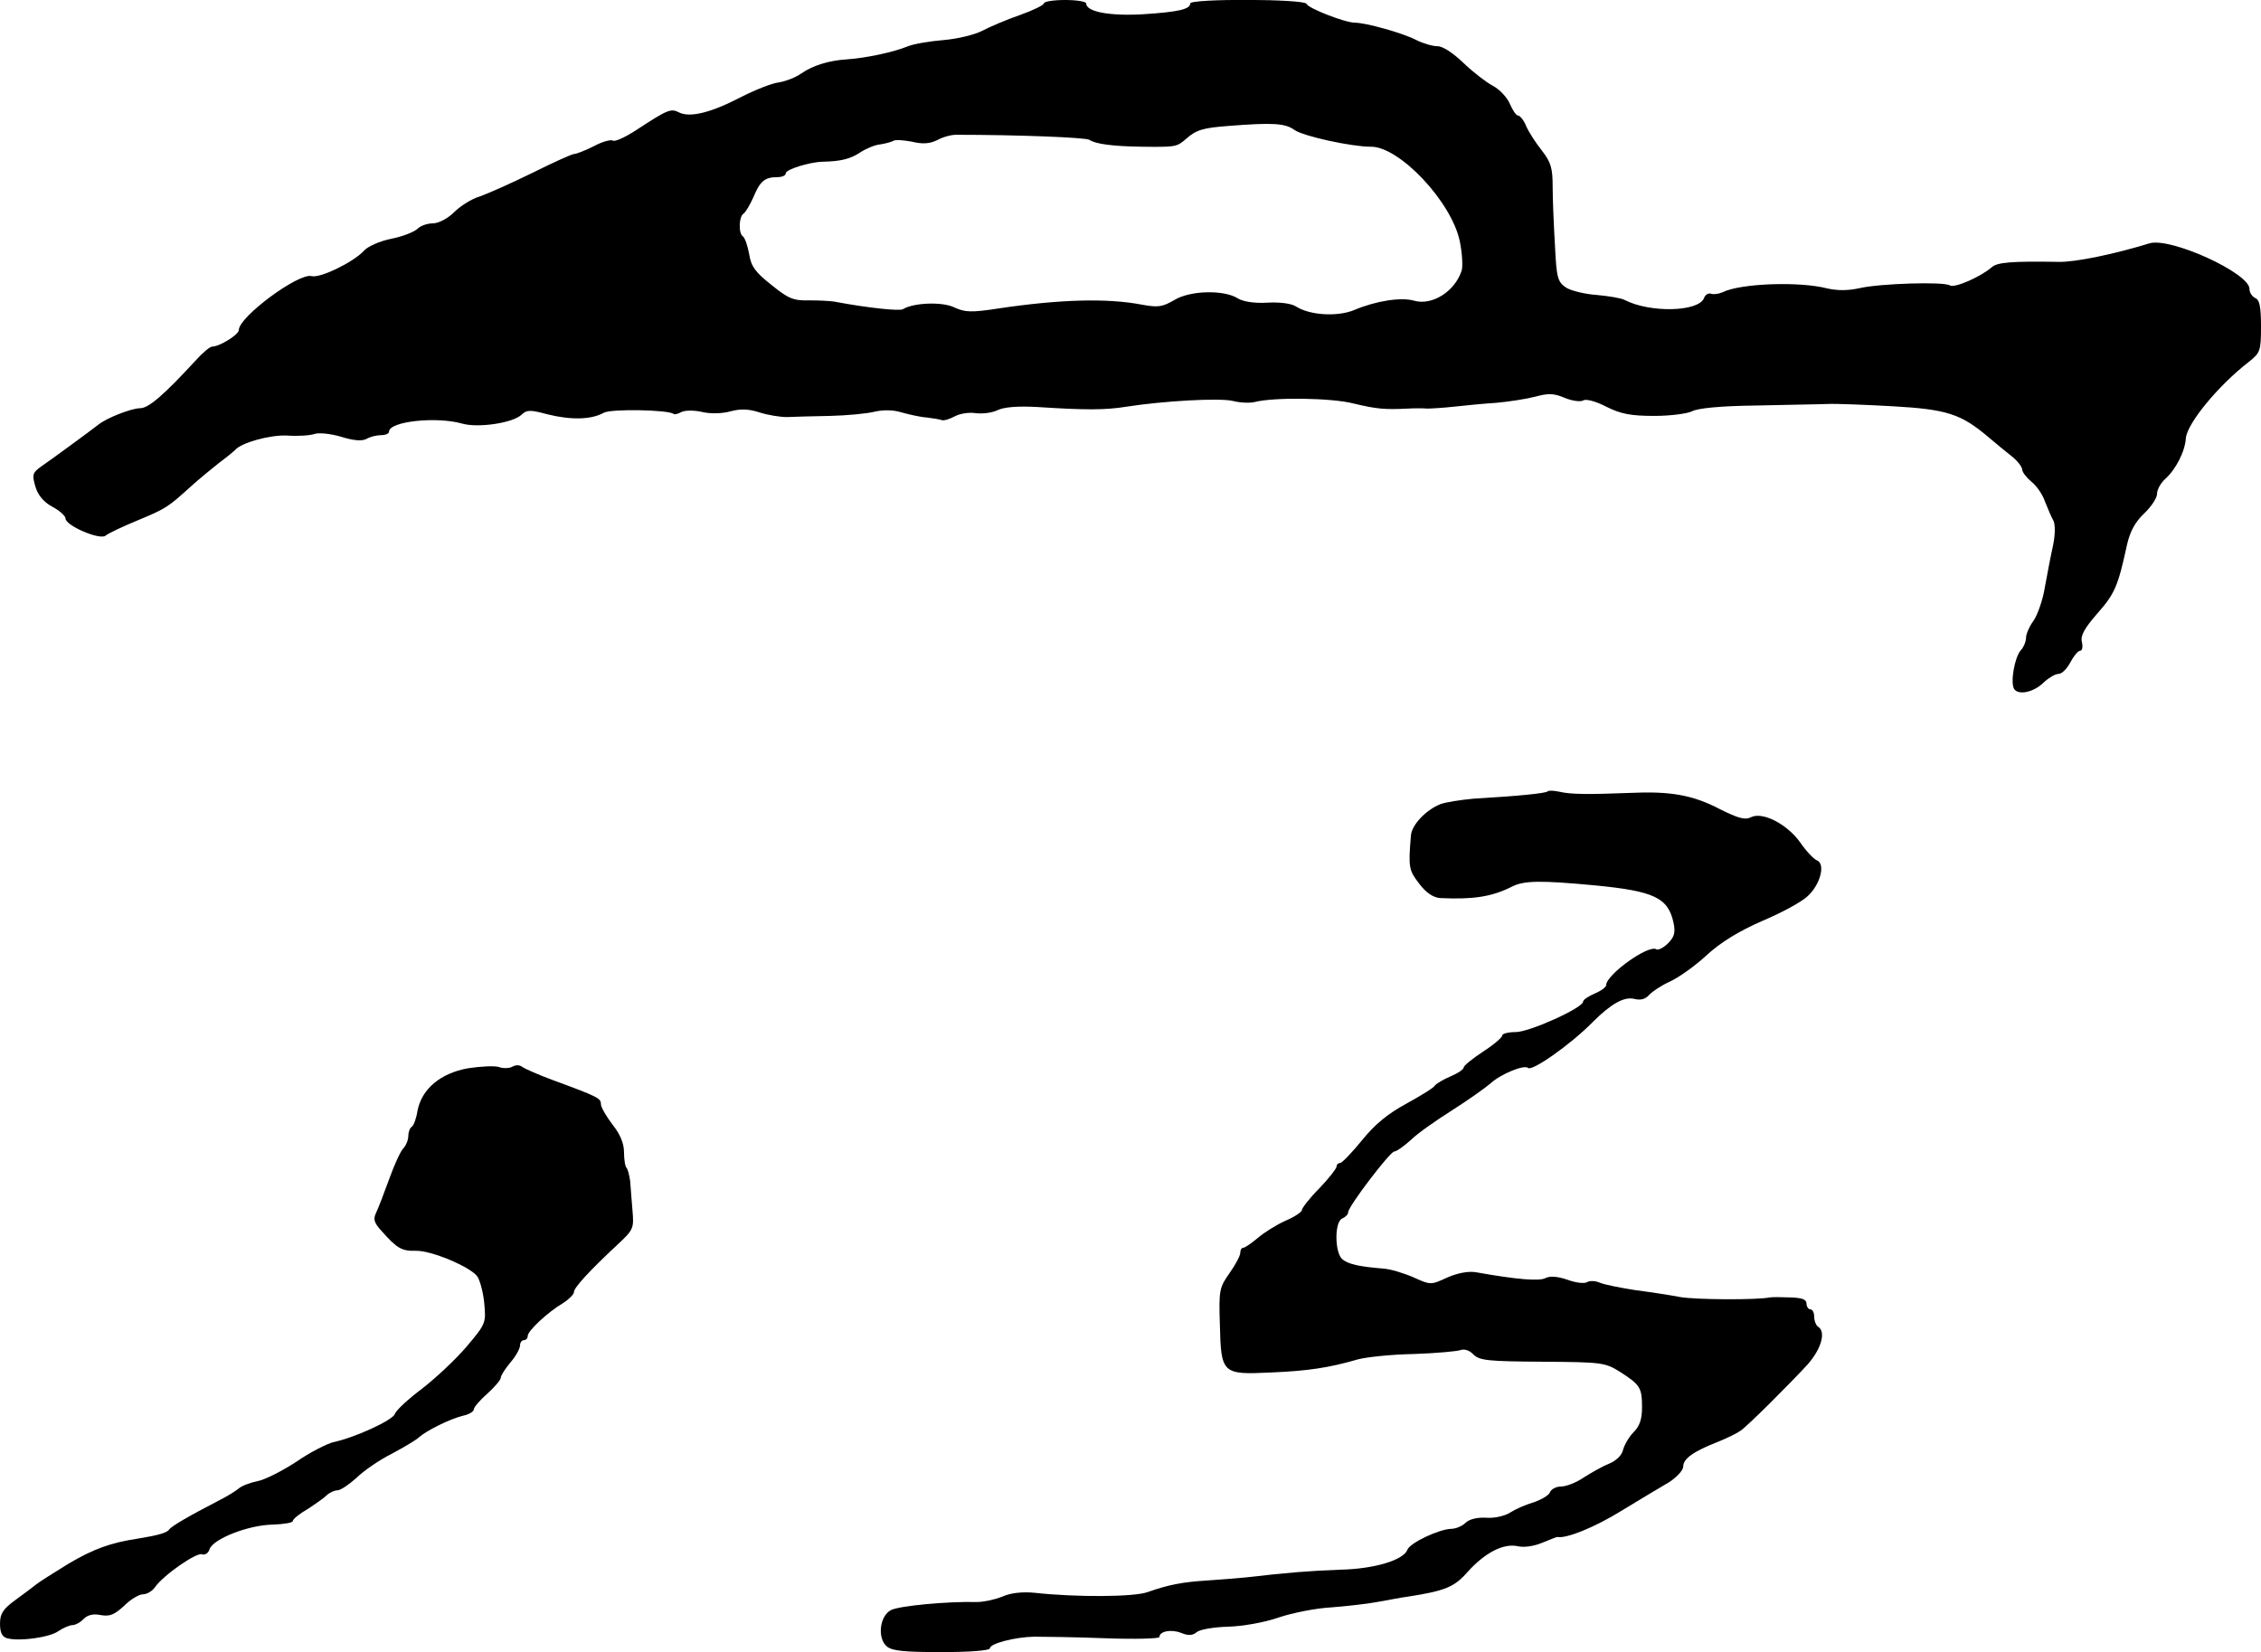
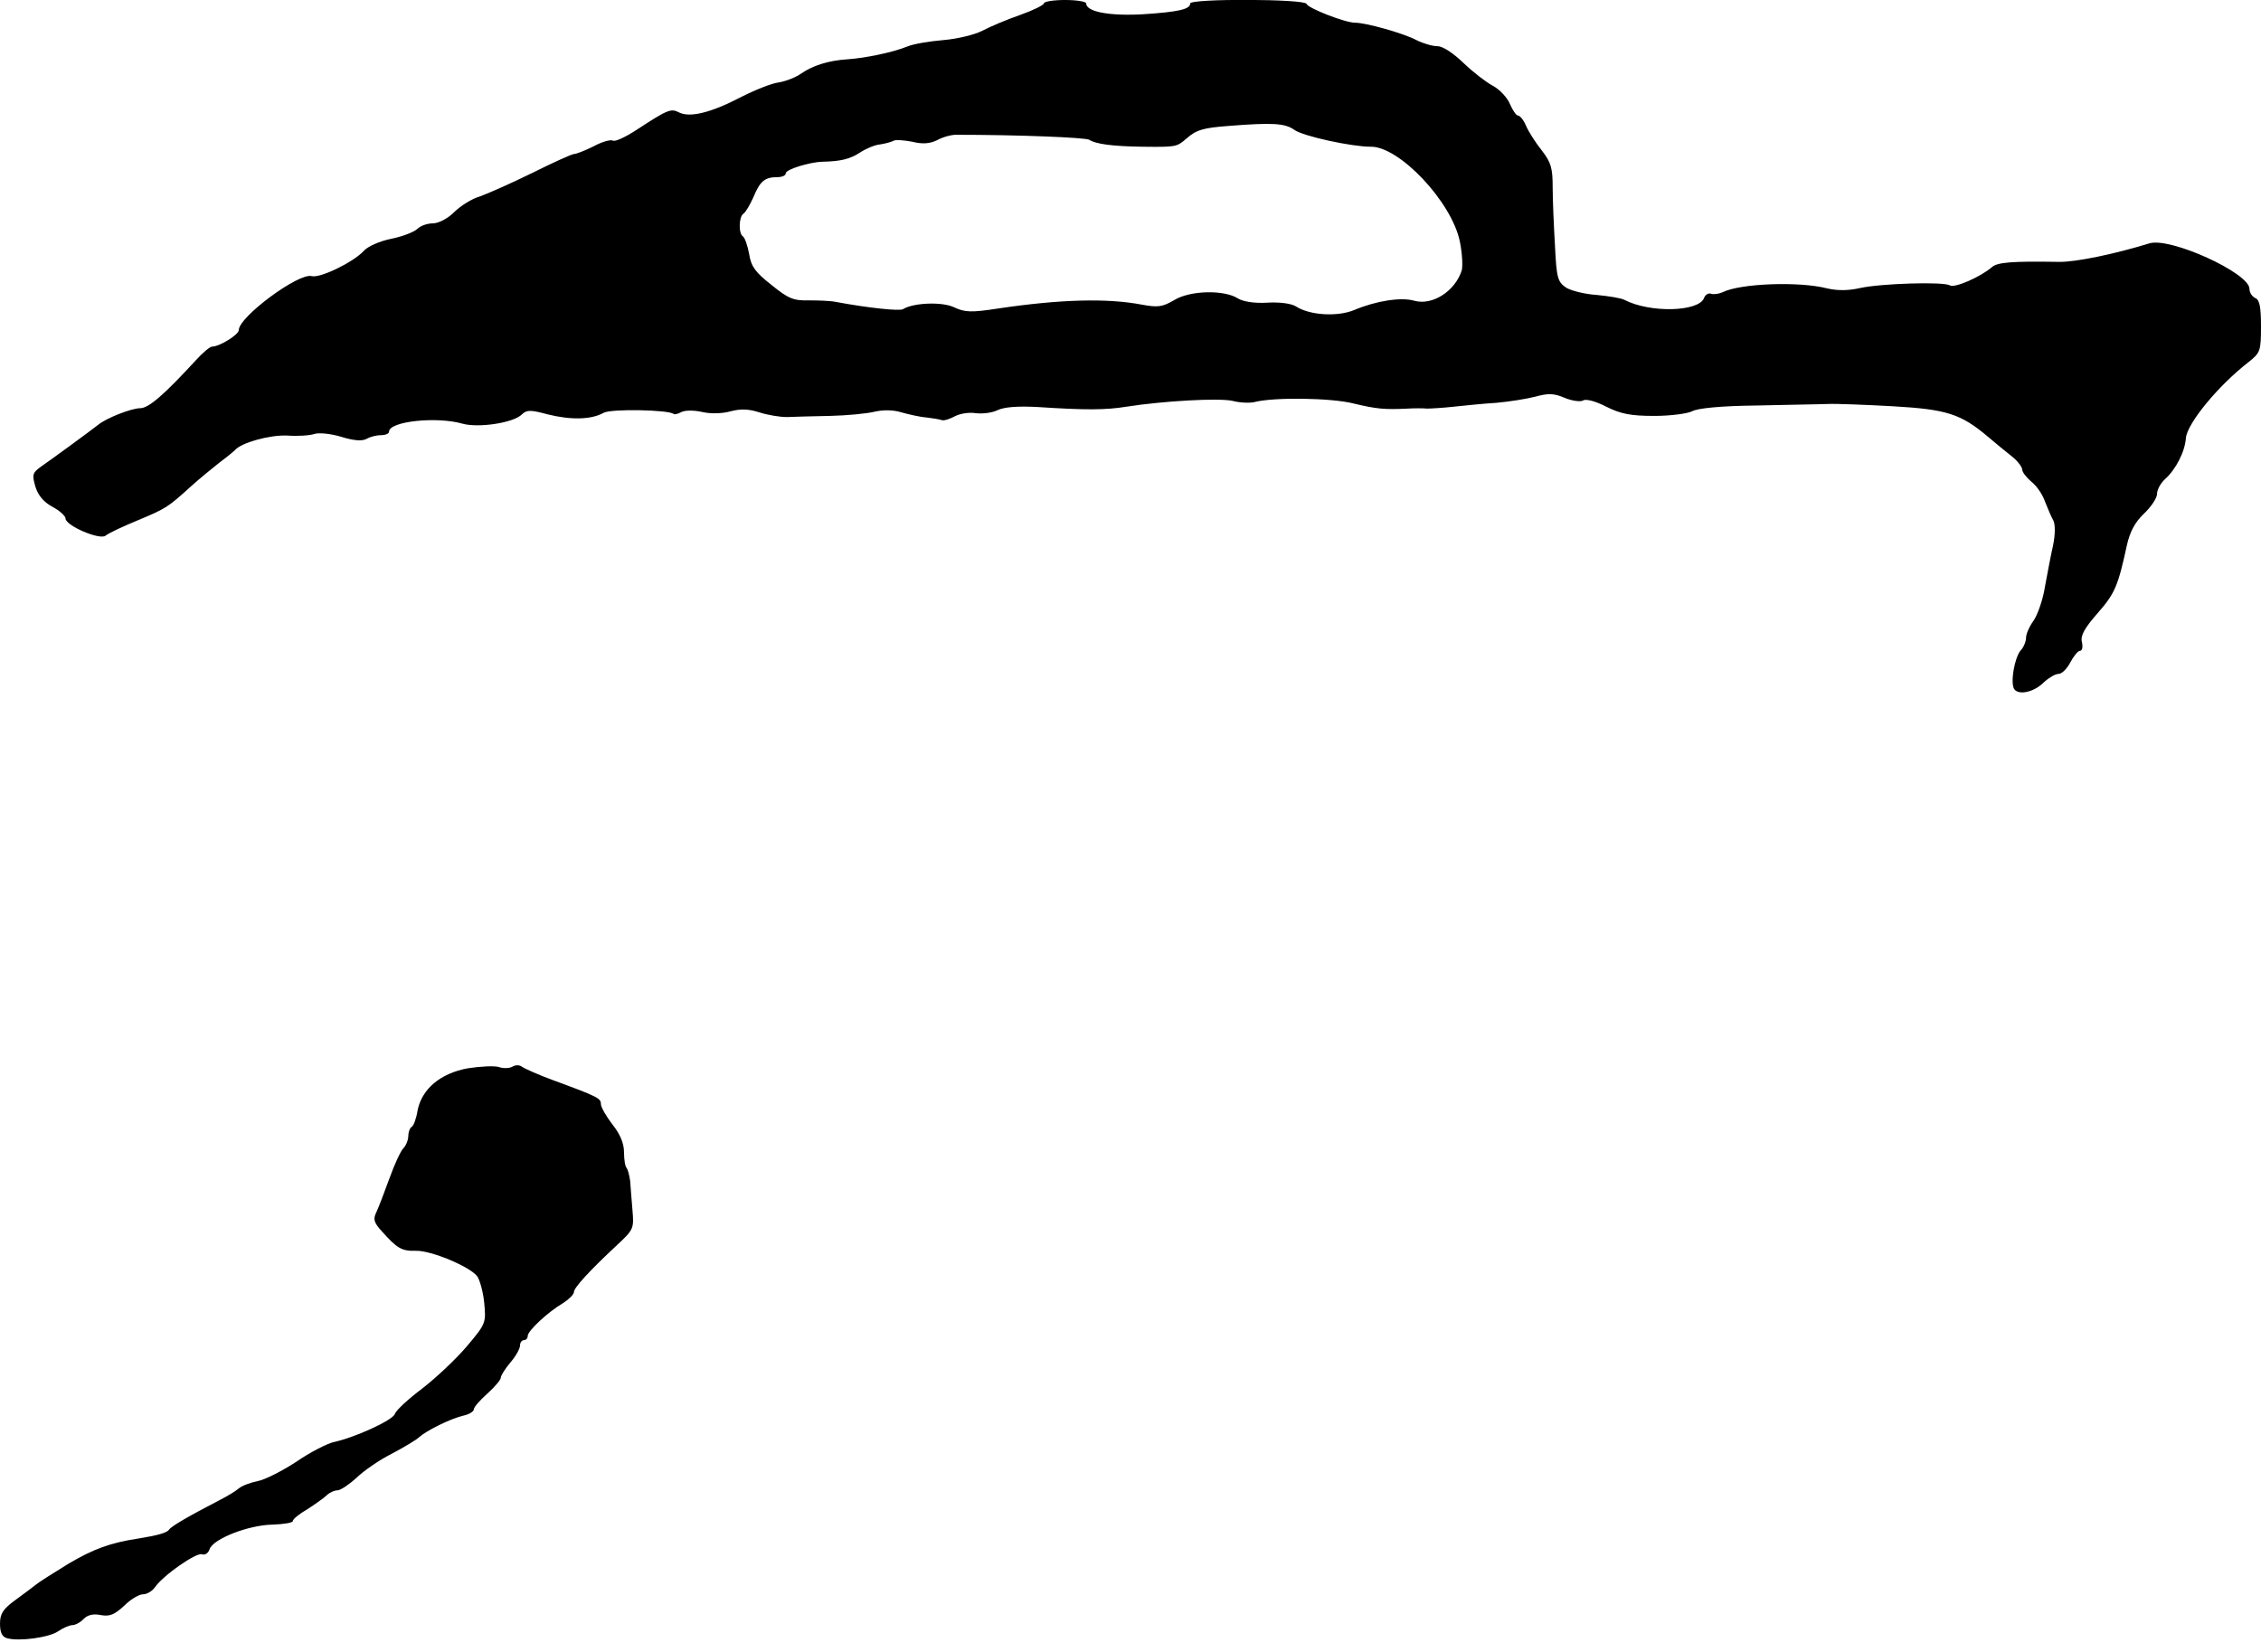
<svg xmlns="http://www.w3.org/2000/svg" version="1.0" width="587pt" height="429pt" viewBox="0 0 587 429" preserveAspectRatio="xMidYMid meet">
  <g transform="translate(0,429) scale(0.1,-0.1)" fill="#000000" stroke="none">
    <path d="M2710 4281 c0 -4 -28 -18 -62 -30 -35 -12 -79 -31 -98 -41 -19 -10 -64 -21 -100 -24 -36 -3 -79 -10 -95 -17 -37 -15 -109 -30 -155 -33 -48 -3 -90 -16 -120 -37 -14 -10 -40 -20 -58 -23 -18 -2 -63 -20 -100 -39 -77 -40 -131 -53 -159 -39 -21 11 -29 8 -110 -45 -29 -19 -57 -32 -62 -28 -6 3 -28 -3 -50 -15 -22 -11 -45 -20 -51 -20 -5 0 -54 -22 -108 -49 -55 -27 -116 -54 -136 -61 -21 -6 -51 -25 -67 -41 -17 -17 -41 -29 -55 -29 -14 0 -32 -6 -40 -14 -8 -8 -38 -20 -68 -26 -30 -6 -62 -20 -72 -32 -27 -29 -113 -71 -135 -65 -34 9 -189 -106 -189 -140 0 -12 -50 -43 -69 -43 -6 0 -25 -16 -43 -36 -82 -89 -122 -124 -144 -124 -22 0 -87 -25 -109 -43 -19 -15 -124 -92 -149 -109 -22 -16 -23 -21 -14 -52 7 -23 22 -40 44 -52 19 -10 34 -24 34 -30 0 -19 89 -57 104 -45 7 6 45 24 84 40 74 31 77 33 140 90 20 18 53 45 72 60 19 14 37 29 40 32 15 19 90 40 135 38 28 -2 59 0 71 4 11 4 42 1 69 -7 32 -10 54 -12 66 -6 10 6 27 10 38 10 12 0 21 4 21 9 0 27 123 40 190 21 42 -12 134 2 155 24 13 12 22 12 67 0 60 -15 113 -14 145 4 19 11 170 8 182 -3 2 -2 11 0 20 5 10 5 33 5 55 0 22 -5 52 -4 73 2 27 7 47 6 75 -3 22 -7 53 -12 71 -12 18 1 68 2 112 3 44 1 96 6 116 11 22 5 48 5 70 -2 18 -5 48 -12 64 -13 17 -2 35 -5 40 -7 6 -2 21 3 34 10 13 7 37 11 55 8 17 -2 42 1 56 8 17 8 52 11 105 8 122 -8 175 -8 230 1 96 15 240 23 275 15 19 -5 45 -6 57 -3 50 13 201 11 258 -4 59 -14 79 -16 140 -13 17 1 39 1 50 0 11 0 43 2 70 5 28 3 77 8 110 10 33 3 78 10 101 16 33 9 48 9 76 -3 19 -8 41 -11 48 -7 7 5 33 -2 60 -16 38 -19 64 -24 125 -24 42 0 86 6 98 12 14 8 75 14 167 15 80 2 163 3 185 4 22 1 98 -2 170 -6 140 -8 176 -20 246 -79 20 -17 48 -40 62 -51 14 -11 26 -26 27 -34 0 -7 11 -21 24 -32 13 -10 29 -33 35 -51 7 -18 17 -41 22 -50 5 -10 5 -36 -1 -65 -6 -26 -15 -75 -21 -107 -5 -33 -19 -72 -29 -87 -11 -15 -20 -35 -20 -45 0 -9 -6 -25 -14 -33 -16 -19 -27 -83 -17 -100 11 -17 51 -9 77 17 13 12 30 22 38 22 9 0 22 13 31 30 9 17 20 30 25 30 6 0 8 10 5 23 -4 16 6 35 41 75 45 51 53 71 76 177 8 35 21 59 44 81 19 18 34 41 34 51 0 11 9 28 21 39 28 25 52 72 54 107 4 38 83 135 163 197 30 24 32 28 32 93 0 51 -4 69 -15 73 -8 4 -15 14 -15 24 0 41 -206 135 -260 118 -91 -28 -192 -49 -235 -48 -122 2 -160 -1 -174 -14 -29 -25 -97 -55 -109 -47 -16 10 -179 5 -233 -7 -31 -7 -58 -7 -85 -1 -73 19 -227 13 -272 -10 -9 -4 -23 -6 -29 -4 -7 3 -16 -2 -19 -11 -14 -36 -140 -39 -206 -5 -9 5 -41 10 -72 13 -31 2 -67 11 -80 19 -22 15 -25 25 -29 109 -3 51 -6 119 -6 152 0 49 -4 64 -28 95 -16 20 -34 48 -41 64 -6 15 -16 27 -21 27 -5 0 -14 14 -21 30 -7 17 -27 38 -44 47 -17 9 -51 35 -76 59 -27 26 -54 44 -68 44 -13 0 -37 7 -55 16 -34 18 -131 45 -159 45 -26 0 -123 38 -126 49 -5 13 -302 14 -302 1 0 -15 -30 -22 -122 -28 -86 -5 -148 6 -148 28 0 5 -25 9 -55 9 -30 0 -55 -4 -55 -9z m650 -328 c23 -17 150 -44 198 -44 74 2 211 -143 232 -246 6 -29 8 -63 5 -75 -17 -54 -76 -92 -123 -79 -34 10 -99 0 -156 -24 -43 -18 -115 -14 -151 9 -12 8 -43 12 -75 10 -34 -2 -63 3 -76 11 -36 23 -124 21 -165 -4 -31 -18 -42 -20 -85 -12 -89 17 -211 14 -372 -10 -71 -11 -87 -10 -115 3 -31 15 -106 12 -133 -5 -9 -5 -88 3 -174 19 -14 3 -46 4 -71 4 -39 -1 -53 5 -96 40 -42 33 -53 48 -58 80 -4 22 -11 42 -16 46 -12 7 -11 51 1 59 6 4 17 23 26 43 17 41 29 52 62 52 12 0 22 4 22 10 0 10 61 29 95 30 48 1 72 7 98 24 15 10 39 20 52 21 13 2 28 6 34 9 5 4 27 2 49 -2 28 -7 46 -5 65 4 14 8 36 14 49 14 161 0 336 -7 346 -13 16 -11 61 -17 137 -18 87 -1 90 -1 115 21 26 23 44 28 110 33 114 9 146 7 170 -10z" />
-     <path d="M4018 2235 c-5 -5 -74 -12 -193 -19 -33 -3 -71 -9 -85 -14 -38 -15 -75 -54 -77 -82 -7 -83 -5 -90 21 -124 18 -24 36 -36 54 -38 86 -4 134 3 186 29 32 17 76 17 216 4 155 -15 191 -32 205 -98 5 -25 2 -36 -15 -53 -11 -11 -25 -18 -30 -15 -20 13 -130 -66 -130 -93 0 -5 -13 -15 -30 -22 -16 -7 -30 -16 -30 -21 0 -16 -139 -79 -175 -79 -19 0 -35 -4 -35 -9 0 -5 -22 -24 -50 -42 -27 -18 -50 -36 -50 -41 0 -5 -15 -15 -34 -23 -19 -8 -37 -19 -41 -24 -3 -6 -36 -26 -74 -47 -48 -26 -82 -54 -115 -95 -27 -33 -52 -59 -57 -59 -5 0 -9 -4 -9 -9 0 -5 -20 -31 -45 -57 -25 -25 -45 -51 -45 -56 0 -5 -19 -18 -43 -28 -24 -11 -56 -31 -72 -45 -17 -14 -33 -25 -37 -25 -5 0 -8 -6 -8 -13 0 -8 -13 -32 -28 -53 -26 -37 -28 -44 -25 -133 3 -128 6 -131 131 -125 97 4 151 12 227 34 22 6 87 13 145 14 58 2 112 7 121 10 10 4 24 0 34 -11 16 -16 38 -18 179 -19 156 -1 163 -2 203 -27 51 -33 56 -40 56 -92 0 -29 -6 -48 -21 -63 -12 -12 -24 -32 -28 -46 -3 -15 -18 -29 -37 -37 -18 -7 -47 -24 -66 -36 -19 -13 -45 -23 -58 -23 -13 0 -26 -7 -29 -15 -3 -8 -22 -19 -42 -26 -21 -6 -48 -18 -62 -27 -14 -9 -42 -15 -63 -13 -23 1 -43 -4 -53 -14 -8 -8 -25 -15 -37 -15 -31 -1 -106 -36 -113 -54 -10 -27 -85 -50 -174 -52 -78 -3 -133 -7 -245 -20 -22 -2 -67 -6 -100 -8 -65 -4 -101 -11 -155 -30 -34 -13 -185 -14 -294 -2 -31 3 -62 0 -84 -10 -20 -8 -49 -14 -66 -14 -76 2 -203 -10 -223 -21 -29 -15 -36 -72 -11 -94 14 -12 45 -15 143 -15 73 0 125 4 125 10 0 12 64 29 115 30 22 0 104 -1 183 -4 78 -3 142 -1 142 3 0 15 30 21 56 11 19 -8 31 -7 41 2 9 7 45 13 82 14 37 1 94 11 131 24 36 12 97 24 135 26 39 3 93 9 120 14 28 5 64 12 80 14 97 15 121 25 155 64 45 50 93 75 130 67 16 -4 43 0 64 9 20 8 37 15 39 15 23 -5 97 25 165 67 48 29 104 63 125 75 20 13 37 31 37 41 0 20 26 39 90 64 25 10 51 23 59 29 20 14 128 122 174 172 36 41 48 85 27 98 -5 3 -10 15 -10 26 0 10 -4 19 -10 19 -5 0 -10 7 -10 15 0 11 -12 15 -42 16 -24 1 -47 1 -53 0 -34 -7 -194 -6 -233 1 -26 5 -78 13 -117 18 -38 6 -79 14 -91 19 -11 5 -26 6 -33 2 -7 -5 -30 -2 -52 6 -26 9 -46 10 -57 4 -16 -8 -71 -4 -178 15 -20 4 -48 -1 -76 -13 -43 -20 -44 -20 -88 0 -25 11 -61 22 -80 23 -61 5 -89 11 -105 24 -20 17 -21 98 0 106 8 4 15 10 15 16 0 15 109 158 120 158 6 0 25 14 43 30 17 17 66 51 107 77 41 26 86 58 100 70 26 24 87 49 97 40 10 -10 111 61 168 119 48 48 82 67 109 60 16 -4 28 0 37 10 8 9 32 25 54 35 22 10 65 40 95 68 37 34 84 63 146 90 50 21 103 50 117 64 33 30 47 84 24 93 -8 3 -28 24 -43 46 -34 48 -98 81 -128 66 -15 -8 -33 -3 -81 21 -71 37 -129 47 -235 42 -105 -4 -151 -4 -181 3 -14 3 -28 4 -31 1z" />
    <path d="M1215 1516 c-72 -13 -120 -54 -131 -110 -3 -20 -10 -39 -15 -42 -5 -3 -9 -14 -9 -24 0 -10 -6 -25 -13 -32 -7 -7 -23 -42 -36 -78 -13 -36 -28 -75 -34 -88 -9 -18 -6 -27 14 -49 40 -45 52 -52 89 -51 39 1 137 -40 158 -65 7 -8 16 -40 19 -69 5 -53 5 -55 -45 -114 -27 -32 -79 -81 -115 -109 -36 -27 -69 -57 -72 -67 -6 -16 -103 -61 -160 -73 -16 -4 -60 -26 -96 -51 -37 -24 -82 -47 -100 -50 -19 -4 -41 -12 -49 -19 -8 -7 -31 -21 -51 -31 -79 -41 -124 -67 -130 -76 -5 -8 -29 -15 -79 -23 -73 -11 -117 -27 -183 -66 -39 -24 -77 -48 -84 -54 -6 -5 -30 -23 -52 -39 -33 -24 -41 -36 -41 -62 0 -23 5 -34 18 -38 32 -9 110 2 133 18 13 9 30 16 37 16 7 0 21 7 29 16 11 11 26 14 45 10 23 -4 35 1 60 24 17 17 39 30 49 30 10 0 24 8 31 18 22 32 108 91 122 86 8 -3 17 3 20 13 9 27 101 63 164 64 29 1 52 5 52 9 0 5 17 19 38 31 20 13 43 29 50 36 7 7 20 13 28 13 8 0 30 15 49 32 18 18 60 47 92 63 32 17 64 36 71 43 19 17 81 48 115 56 15 3 27 11 27 16 0 6 16 24 35 41 19 17 35 36 35 41 0 6 11 23 25 40 14 16 25 36 25 44 0 8 5 14 10 14 6 0 10 5 10 11 0 13 52 62 93 86 15 10 27 22 27 28 0 11 40 55 112 122 43 40 44 43 40 90 -2 26 -5 60 -6 76 -2 15 -6 30 -9 34 -4 3 -7 22 -7 41 0 23 -10 47 -30 72 -16 21 -30 45 -30 53 0 15 -7 19 -124 62 -38 14 -74 30 -81 35 -6 5 -17 5 -25 0 -7 -4 -23 -5 -34 -1 -12 4 -48 2 -81 -3z" />
  </g>
</svg>